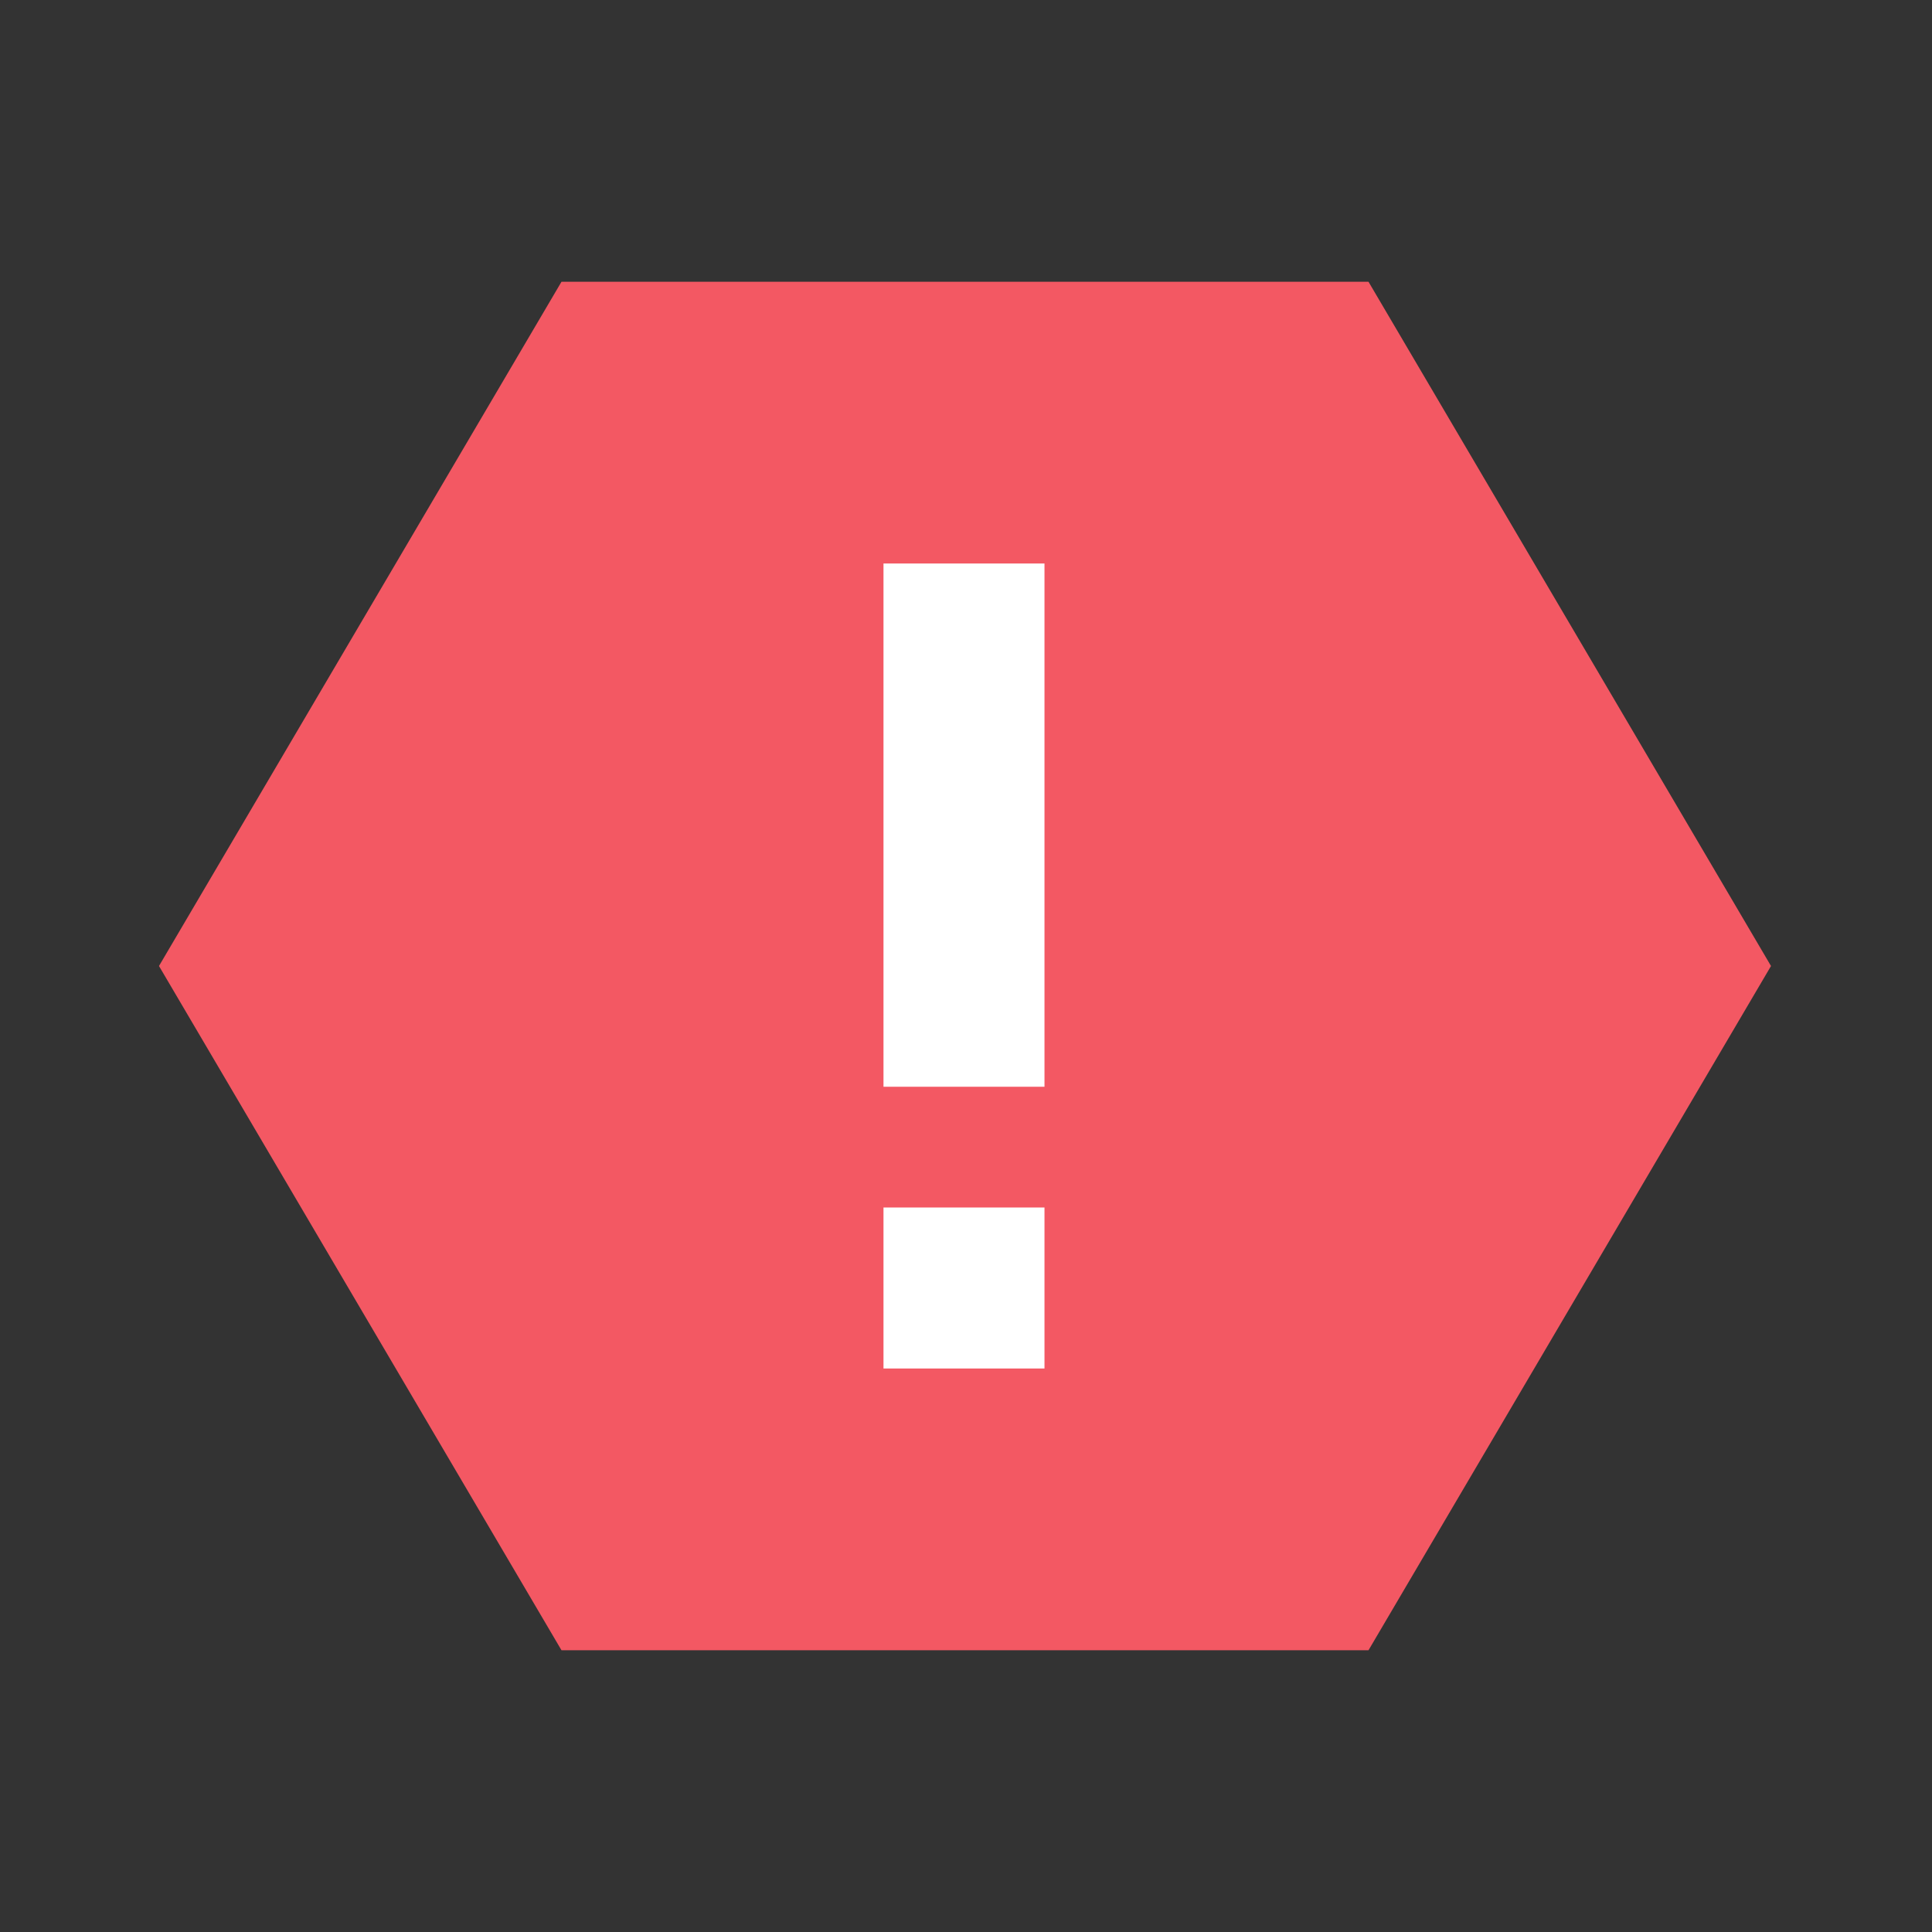
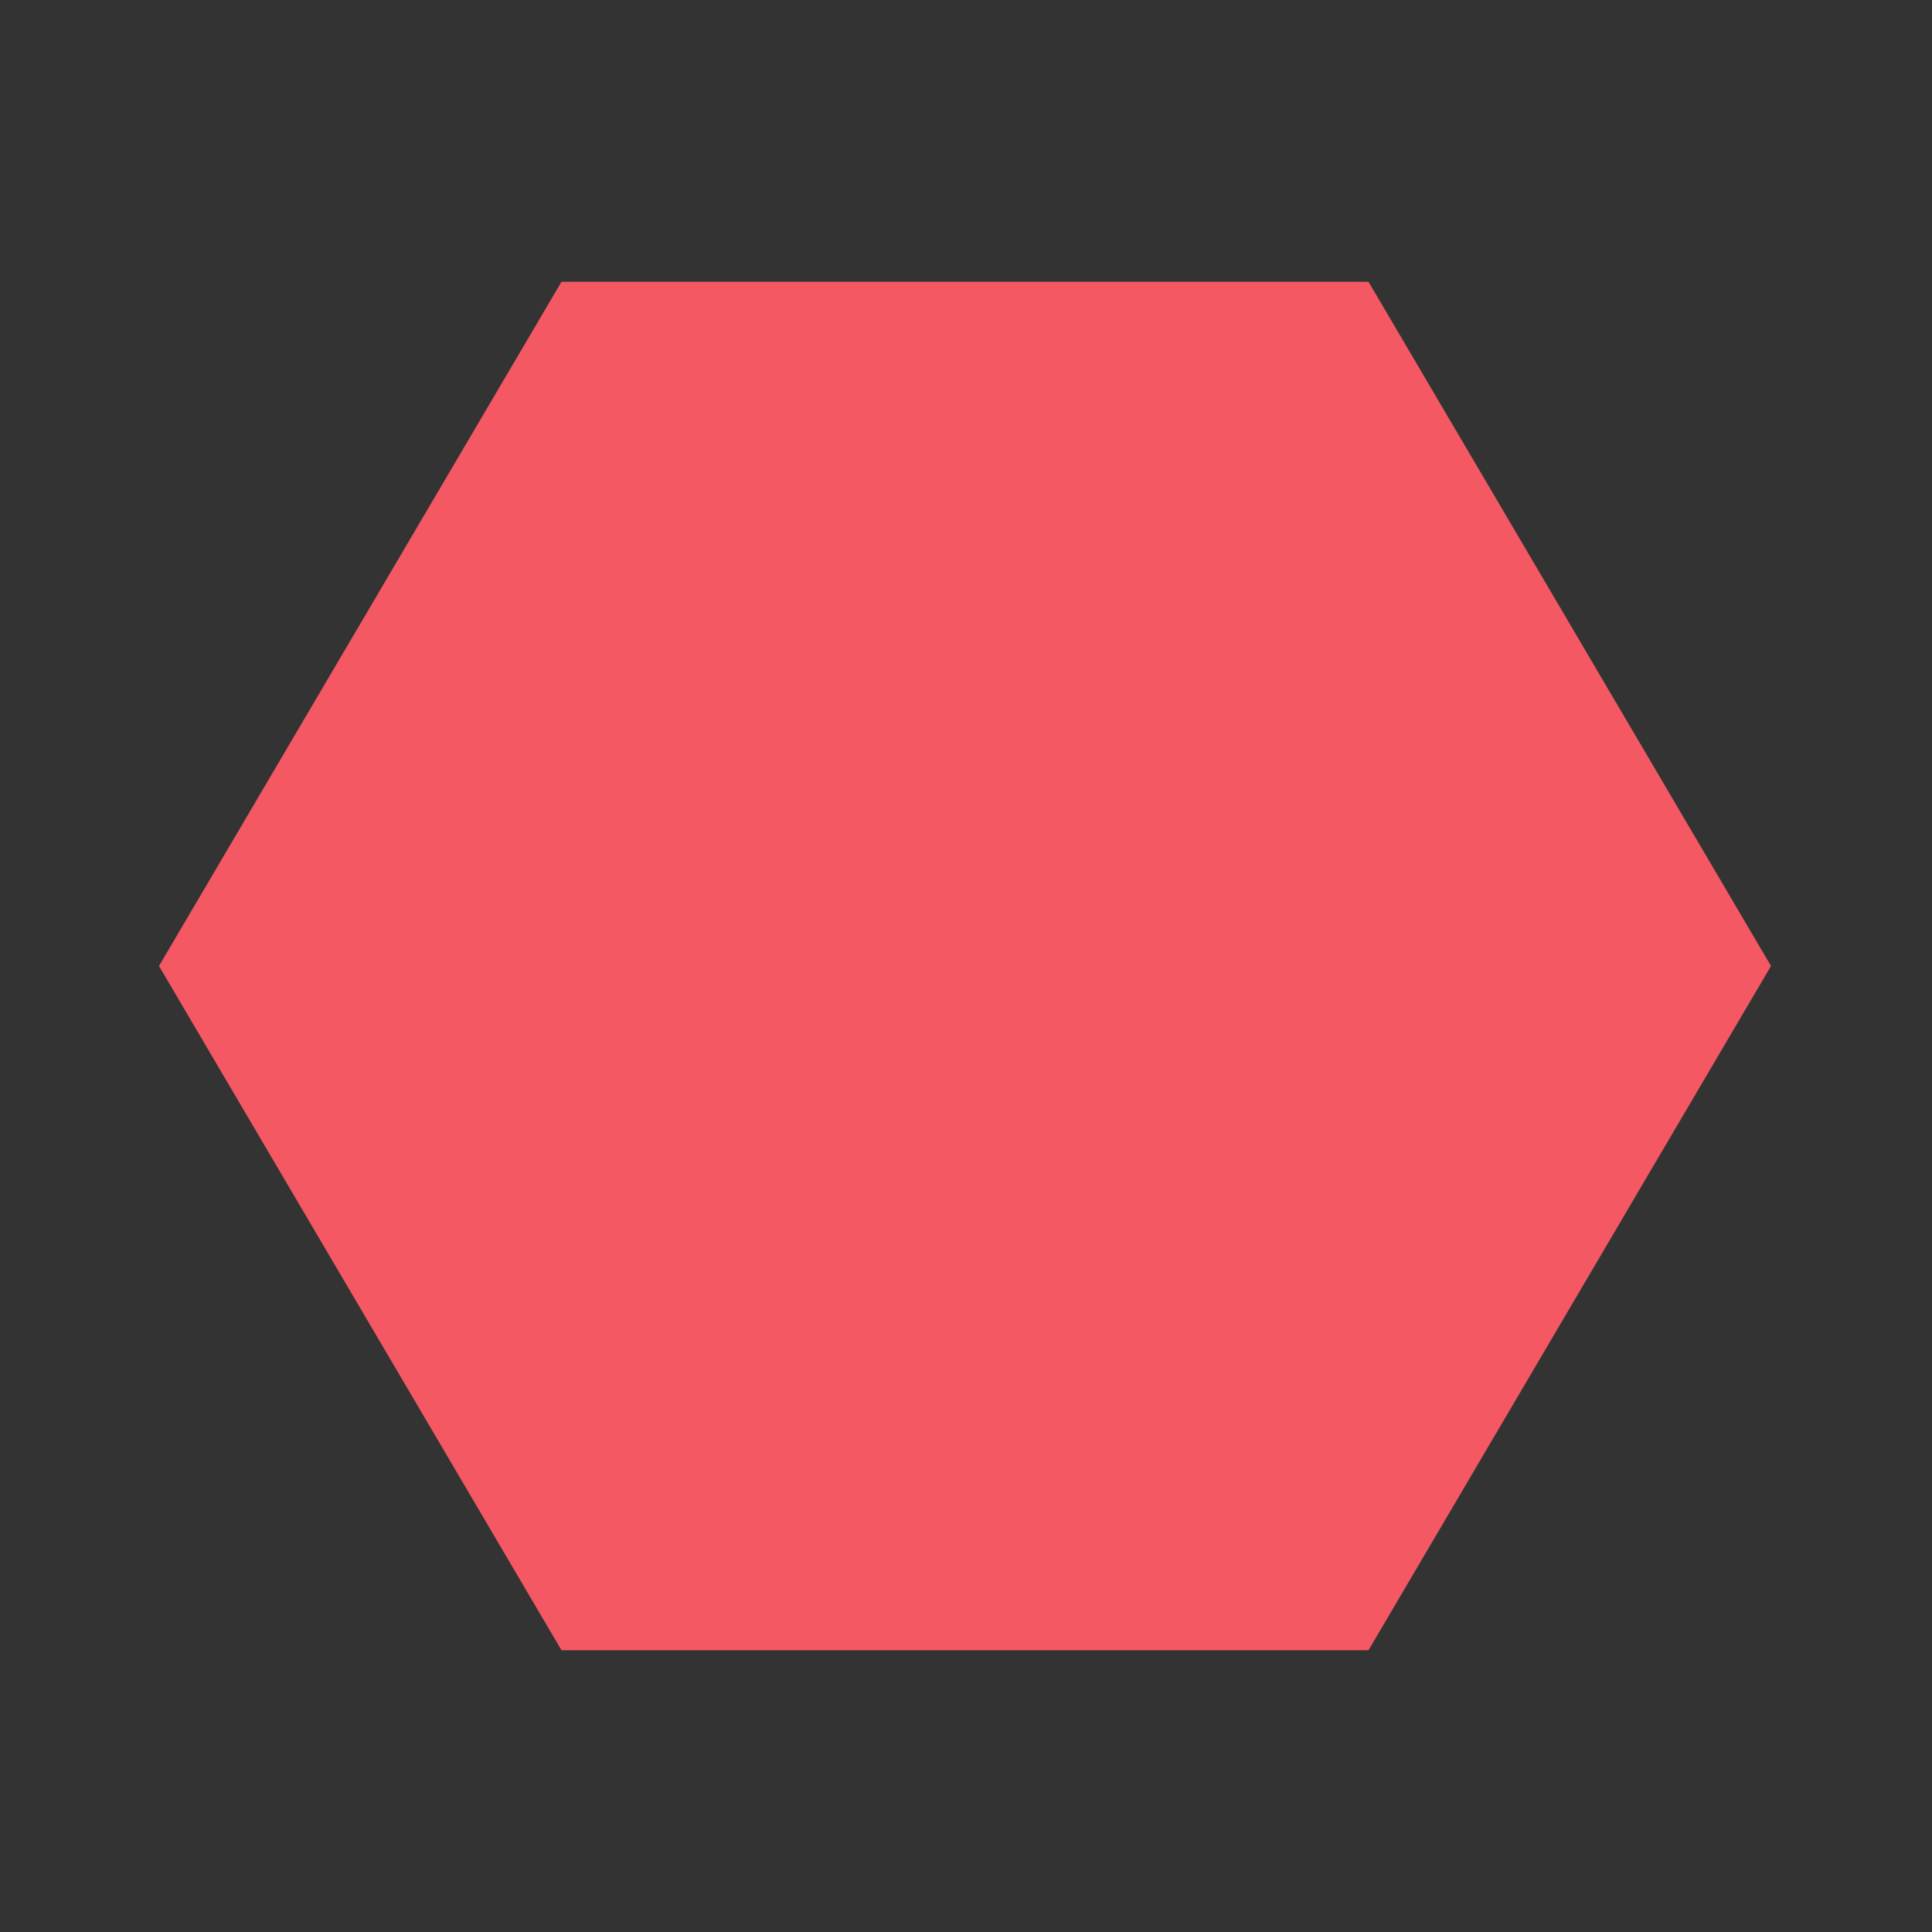
<svg xmlns="http://www.w3.org/2000/svg" version="1.1" x="0px" y="0px" viewBox="0 0 96 96" style="enable-background:new 0 0 96 96;" xml:space="preserve">
  <rect x="0" y="0" width="96" height="96" fill="#333333" stroke="none" />
  <style type="text/css">
	.st0{enable-background:new    ;}
	.st1{fill-rule:evenodd;clip-rule:evenodd;fill:#F35863;}
	.st2{fill-rule:evenodd;clip-rule:evenodd;fill:#FFFFFF;}
</style>
  <g id="Shape_173_1_" class="st0">
    <g id="Shape_173">
      <g>
        <polygon class="st1" points="68,14 27.9,14 7.9,48 27.9,82 68,82 88,48    " />
      </g>
    </g>
  </g>
  <g id="Shape_173_copy_1_" class="st0">
    <g id="Shape_173_copy">
      <g>
-         <path class="st2" d="M43.9,28v26h8V28H43.9z M43.9,68h8v-8h-8V68z" />
-       </g>
+         </g>
    </g>
  </g>
</svg>